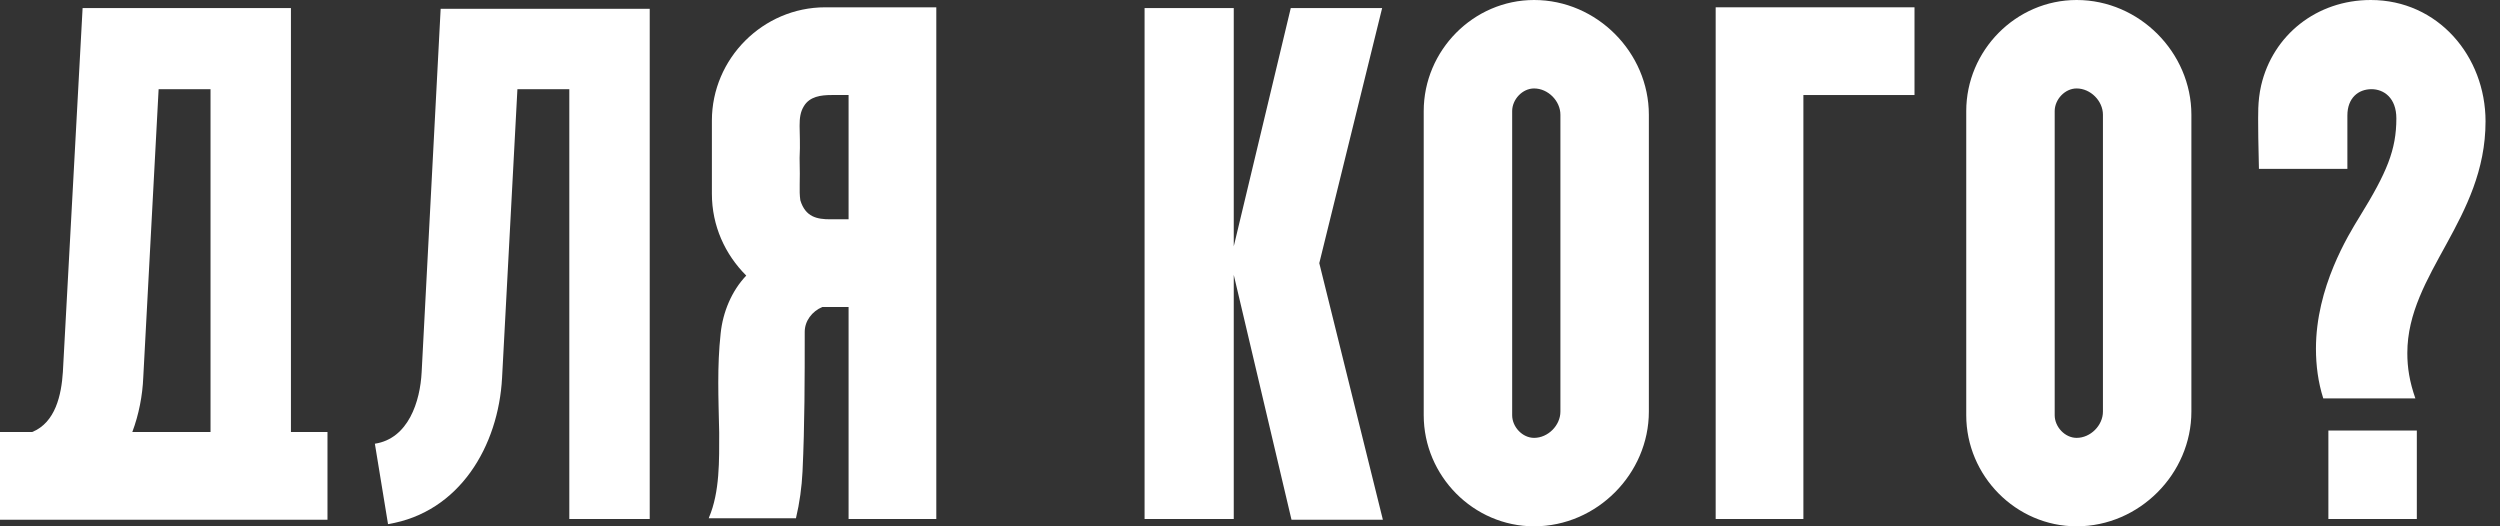
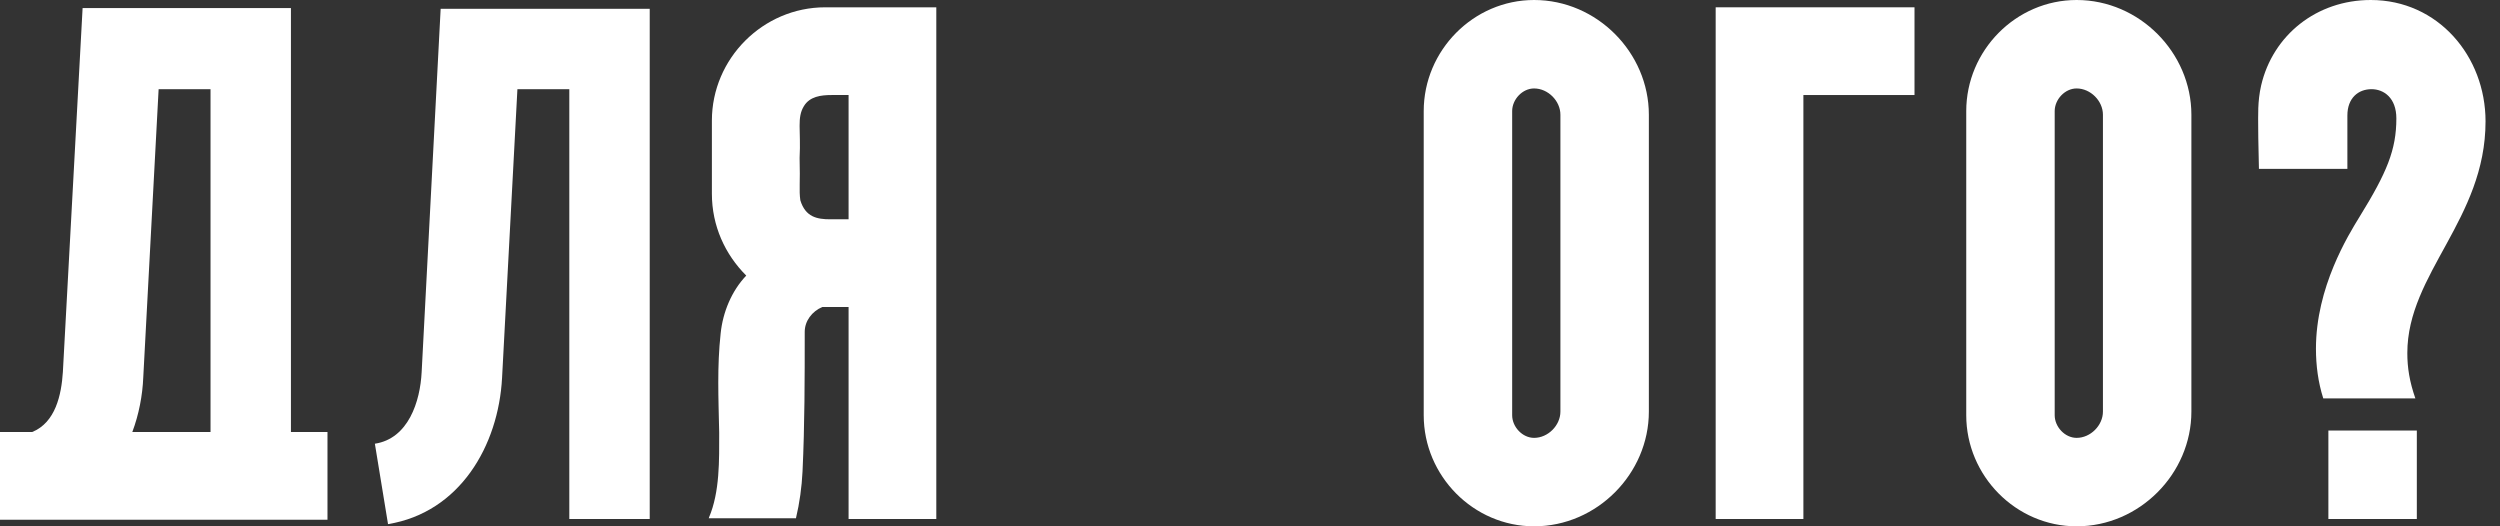
<svg xmlns="http://www.w3.org/2000/svg" width="171" height="36" viewBox="0 0 171 36" fill="none">
  <rect x="0" y="0" width="171" height="36" fill="#333333" stroke="none" />
  <path d="M0 29.55H2.2C3.8 28.9 4.2 27 4.3 25.45L5.65 0.55H19.9V29.55H22.4V35.55H0V29.55ZM9.8 25.8C9.75 27.05 9.5 28.35 9.05 29.55H14.4V6.1H10.85L9.8 25.8Z" fill="white" />
  <path d="M26.541 35.85L25.641 30.35C27.941 30 28.741 27.45 28.841 25.45L30.141 0.6H44.441V35.5H38.941V6.1H35.391L34.341 25.85C34.091 30.5 31.441 35.05 26.541 35.85Z" fill="white" />
  <path d="M58.043 15V6.5C57.943 6.5 57.843 6.5 57.743 6.5C57.443 6.5 57.143 6.5 56.893 6.5C56.143 6.5 55.393 6.6 54.993 7.25C54.493 8.05 54.793 8.9 54.693 10.8C54.743 12.5 54.643 13 54.743 13.7C55.093 14.85 55.893 15 56.793 15C57.143 15 57.493 15 57.793 15C57.893 15 57.943 15 58.043 15ZM56.443 0.5H64.043V35.5H58.043V21H56.243C55.543 21.3 55.043 21.95 55.043 22.7V22.75C55.043 25.9 55.043 29.05 54.893 32.25C54.843 33.3 54.693 34.4 54.443 35.45H48.443C48.493 35.45 48.493 35.45 48.493 35.4C49.243 33.65 49.193 31.45 49.193 29.6C49.143 27.2 49.043 25.1 49.293 22.8C49.443 21.35 50.043 19.9 51.043 18.85C49.593 17.4 48.693 15.45 48.693 13.25V8.25C48.693 4 52.193 0.5 56.443 0.5Z" fill="white" />
-   <path d="M78.289 0.55H84.389V16.85L88.289 0.55H94.539L90.239 18L94.589 35.55H88.339L84.389 18.8V35.5H78.289V0.55Z" fill="white" />
  <path d="M97.382 28.4V7.6C97.382 3.45 100.782 0 104.932 0C109.232 0 112.782 3.6 112.782 7.85V28.15C112.782 32.4 109.232 36 104.932 36C100.782 36 97.382 32.55 97.382 28.4ZM104.932 6.05C104.132 6.05 103.432 6.8 103.432 7.6V28.4C103.432 29.2 104.132 29.95 104.932 29.95C105.882 29.95 106.732 29.1 106.732 28.15V7.85C106.732 6.9 105.882 6.05 104.932 6.05Z" fill="white" />
  <path d="M123.352 35.5H117.352V0.5H130.952V6.5H123.352V35.5Z" fill="white" />
  <path d="M134.491 28.4V7.6C134.491 3.45 137.891 0 142.041 0C146.341 0 149.891 3.6 149.891 7.85V28.15C149.891 32.4 146.341 36 142.041 36C137.891 36 134.491 32.55 134.491 28.4ZM142.041 6.05C141.241 6.05 140.541 6.8 140.541 7.6V28.4C140.541 29.2 141.241 29.95 142.041 29.95C142.991 29.95 143.841 29.1 143.841 28.15V7.85C143.841 6.9 142.991 6.05 142.041 6.05Z" fill="white" />
  <path d="M154.461 8.75C154.461 7.9 154.411 6.95 154.661 5.85C155.461 2.4 158.461 0 162.161 0C166.761 0 170.011 3.85 170.011 8.3C170.011 15 164.661 18.7 164.661 24.15C164.661 25.15 164.811 26.1 165.211 27.25H158.911C158.561 26.15 158.411 25 158.411 23.85C158.411 19.65 160.611 16.1 161.411 14.8C163.261 11.8 163.911 10.25 163.911 8.1C163.911 6.7 163.061 6.1 162.211 6.1C161.311 6.1 160.561 6.7 160.561 7.9V11.55H154.511C154.461 9.7 154.461 8.75 154.461 8.75ZM159.261 29.45H165.311V35.5H159.261V29.45Z" fill="white" />
</svg>